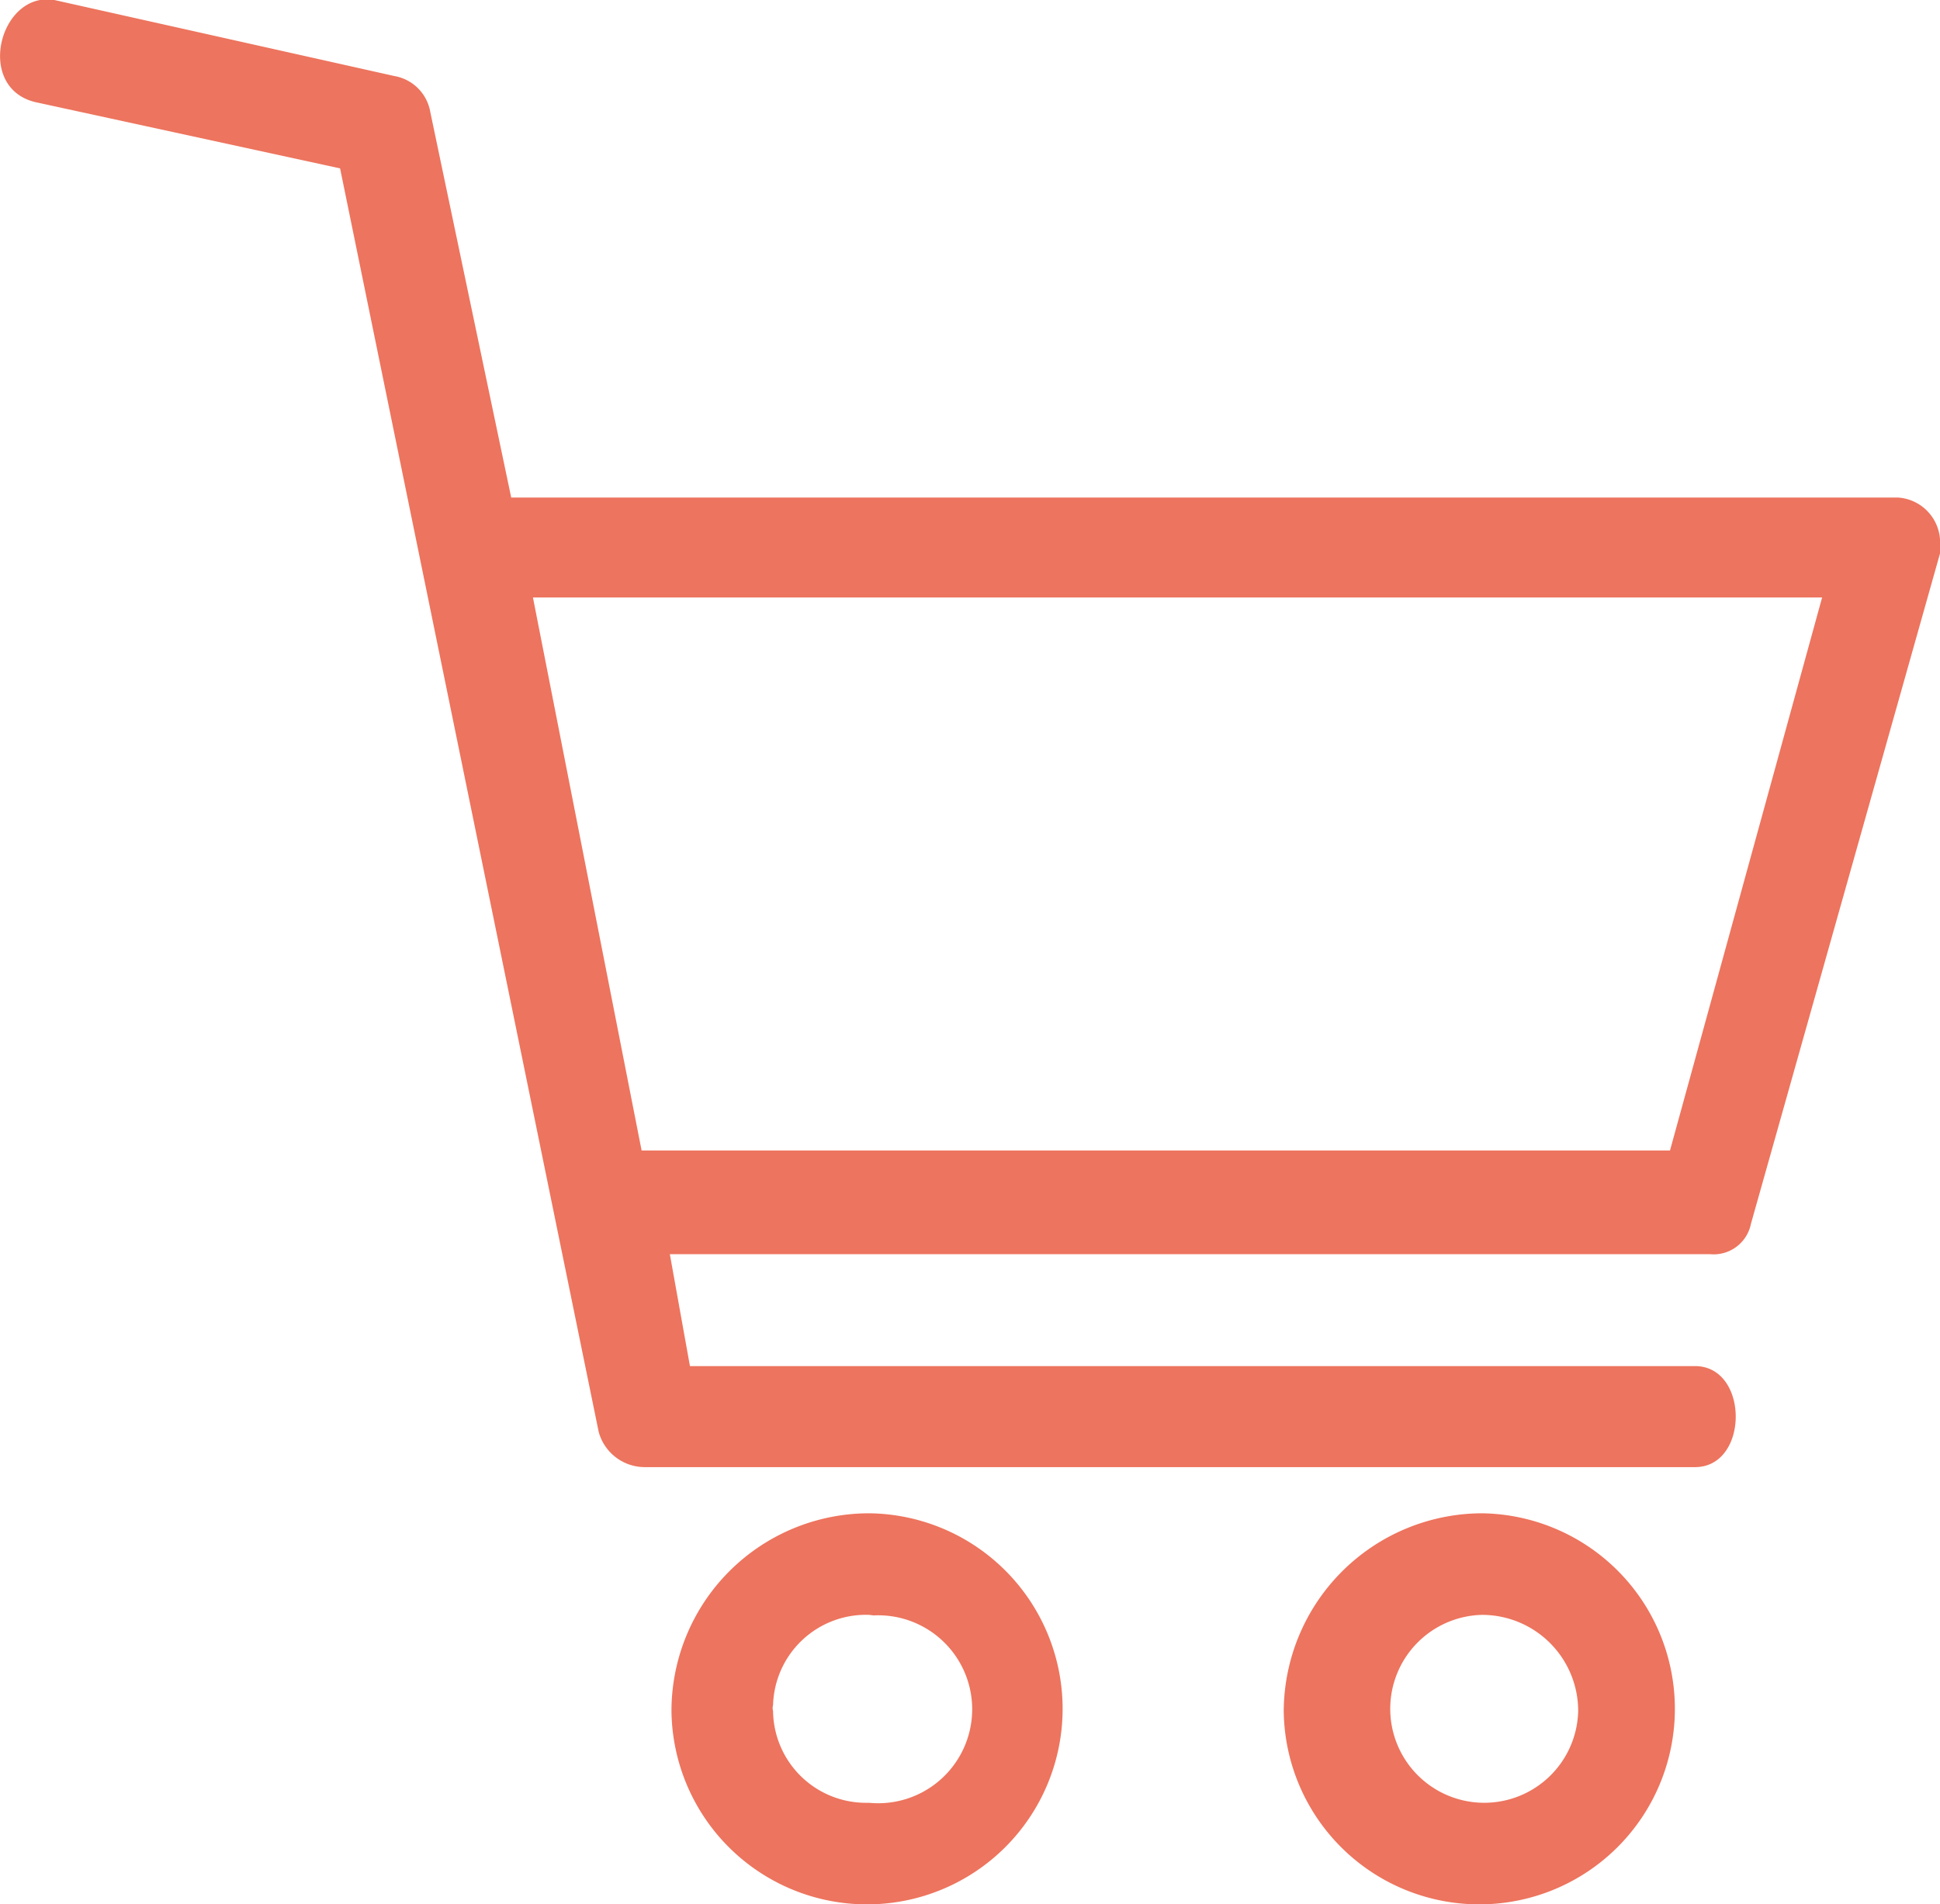
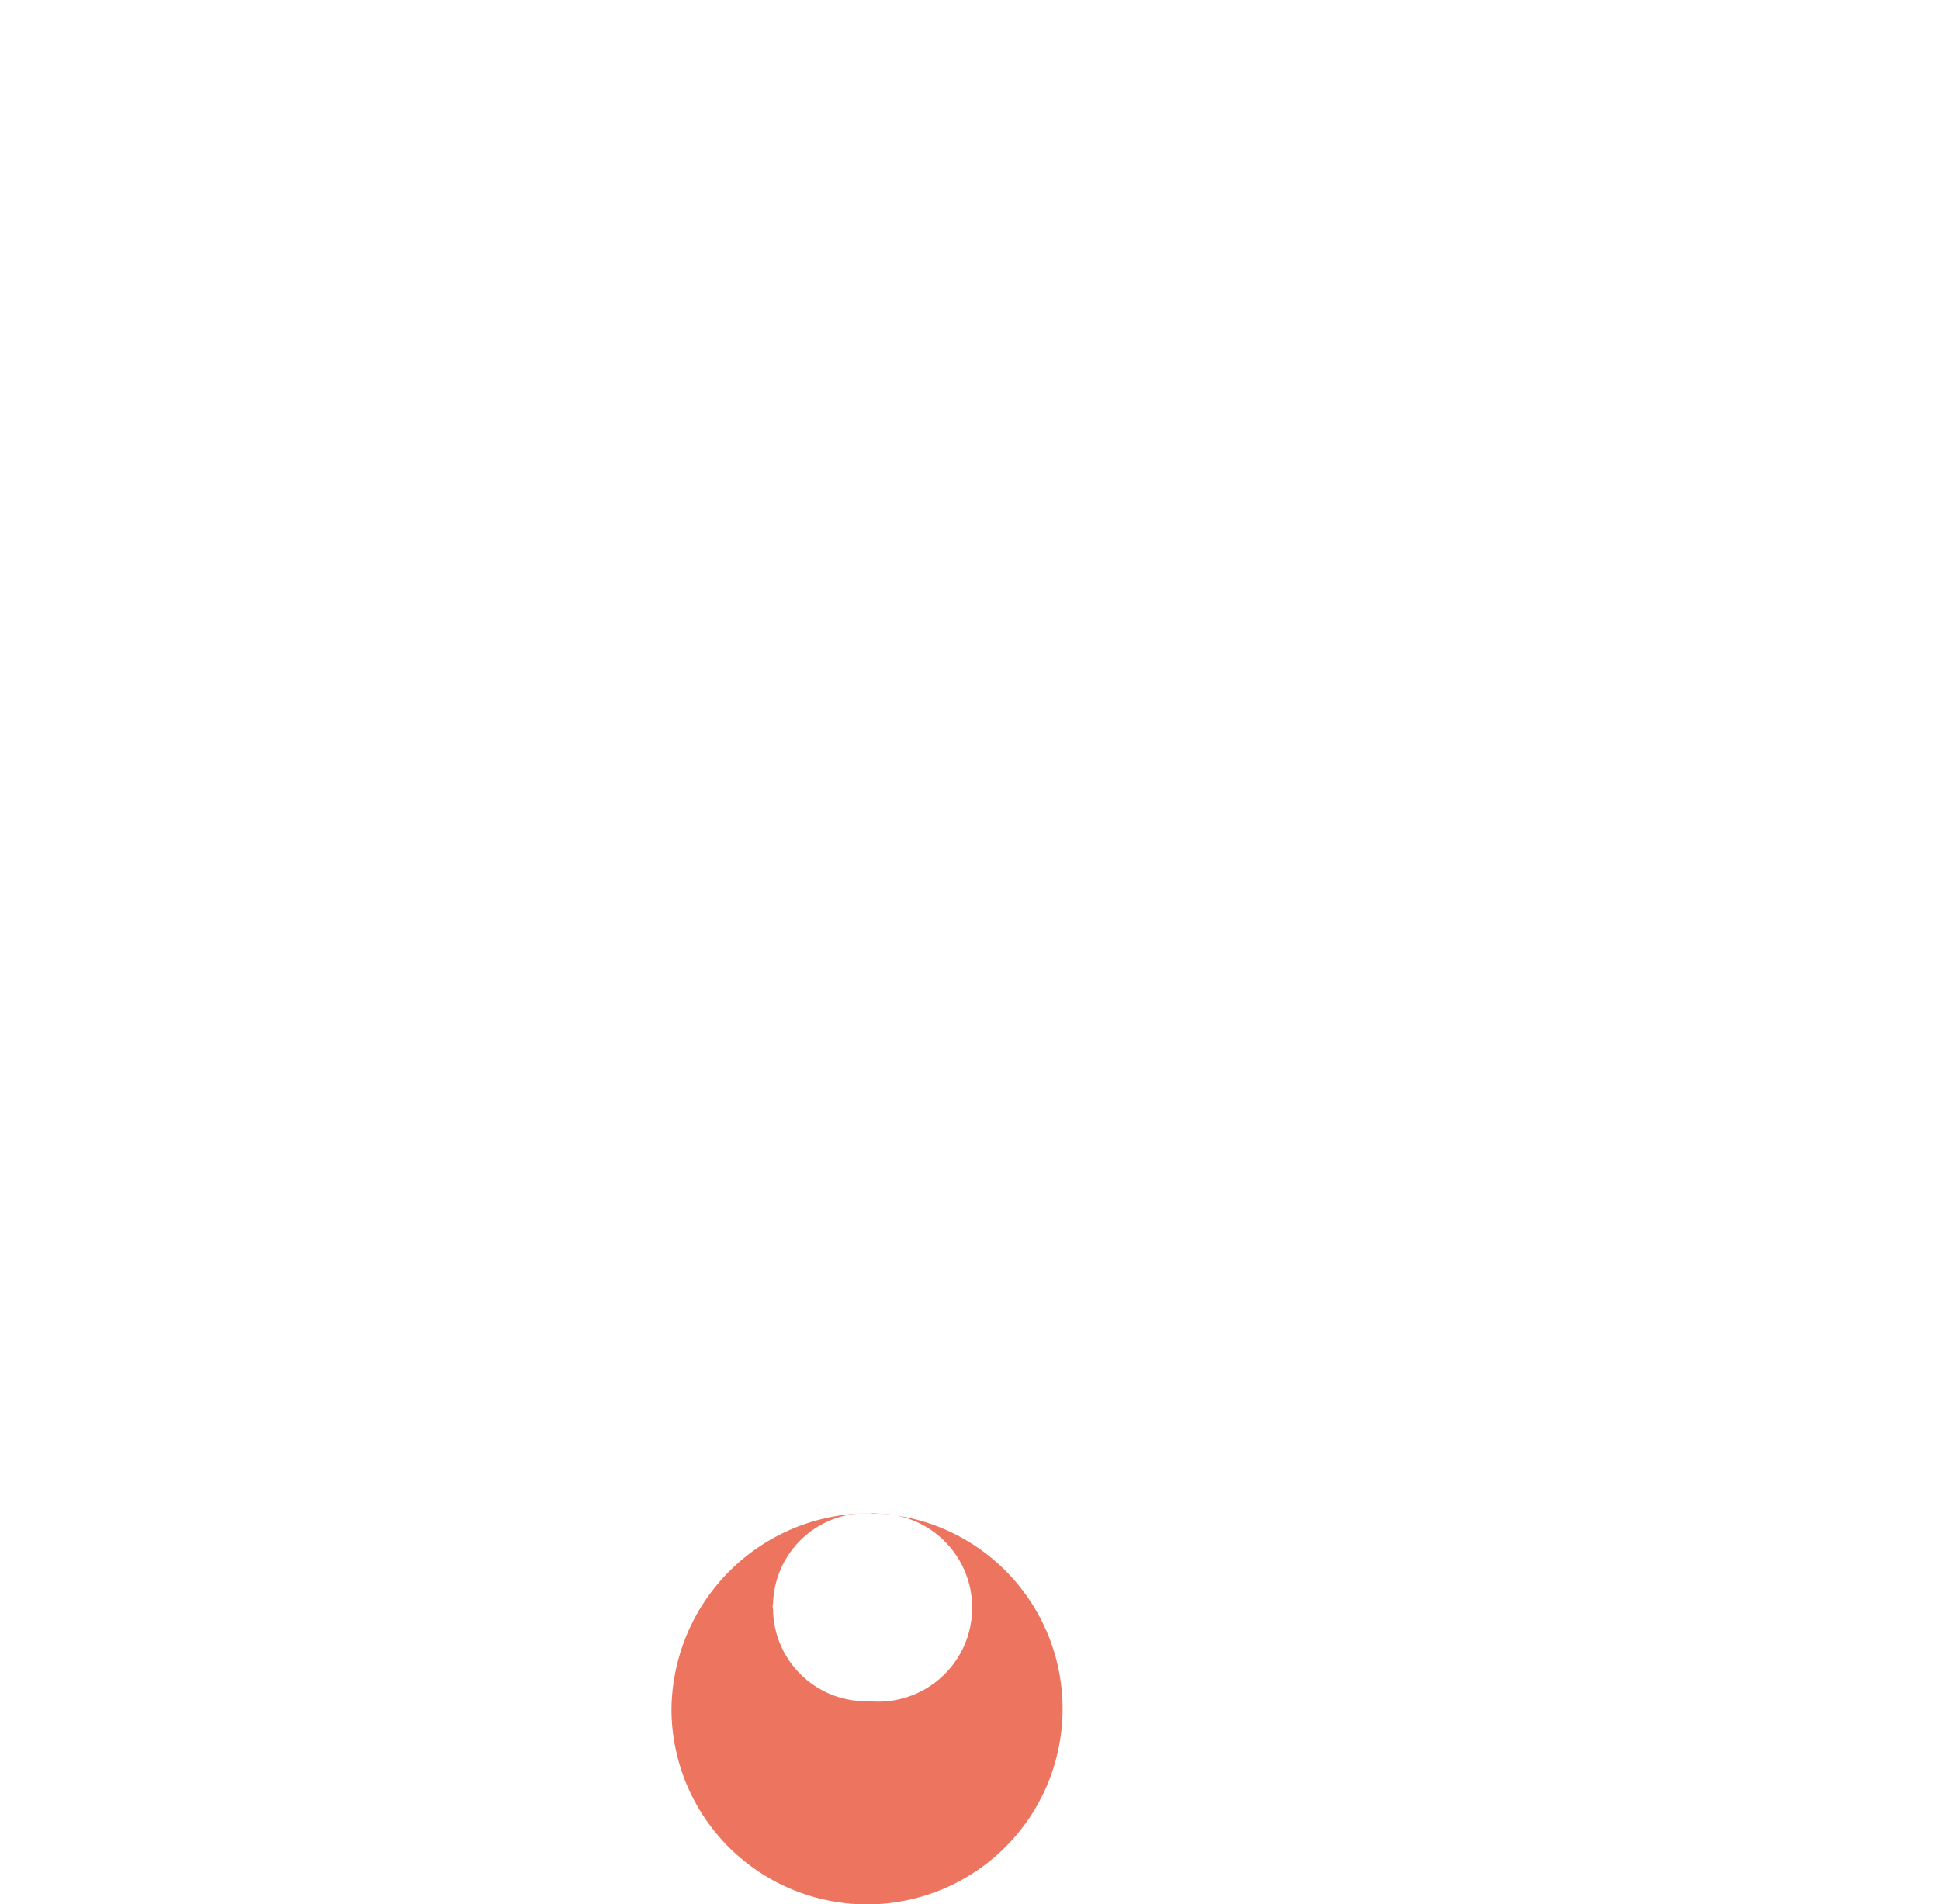
<svg xmlns="http://www.w3.org/2000/svg" viewBox="0 0 35.71 35.06">
  <defs>
    <style>.cls-1{fill:#ed745e;}</style>
  </defs>
  <g id="Layer_2" data-name="Layer 2">
    <g id="Layer_1-2" data-name="Layer 1">
      <g id="cart">
        <g id="Group_5" data-name="Group 5">
-           <path id="Path_45" data-name="Path 45" class="cls-1" d="M16,27.86a3.6,3.6,0,1,1-3.64,3.64A3.64,3.64,0,0,1,16,27.86Zm0,1.87a1.71,1.71,0,0,0-1.77,1.66.2.2,0,0,0,0,.11,1.71,1.71,0,0,0,1.71,1.69H16a1.73,1.73,0,1,0,.08-3.45Z" />
-           <path id="Path_46" data-name="Path 46" class="cls-1" d="M27.28,27.86a3.6,3.6,0,1,1-3.65,3.64A3.66,3.66,0,0,1,27.28,27.86Zm0,1.87a1.73,1.73,0,1,0,1.77,1.77,1.77,1.77,0,0,0-1.77-1.77Z" />
-           <path id="Path_47" data-name="Path 47" class="cls-1" d="M1,0l6.26,1.4a.81.81,0,0,1,.66.66l1.49,7.1H34.94a.83.83,0,0,1,.77.89.68.68,0,0,1,0,.14L32.23,22.53a.7.7,0,0,1-.75.56H12.33l.37,2.06H31.2c1,0,1,1.86,0,1.86H11.86a.88.88,0,0,1-.84-.65L6.26,3.1.65,1.88C-.47,1.61,0-.17,1,0ZM9.81,11l2,10.18H30.74L33.54,11Z" />
+           <path id="Path_45" data-name="Path 45" class="cls-1" d="M16,27.86a3.6,3.6,0,1,1-3.64,3.64A3.64,3.64,0,0,1,16,27.86Za1.71,1.71,0,0,0-1.77,1.66.2.2,0,0,0,0,.11,1.71,1.71,0,0,0,1.71,1.69H16a1.73,1.73,0,1,0,.08-3.45Z" />
        </g>
      </g>
    </g>
  </g>
</svg>